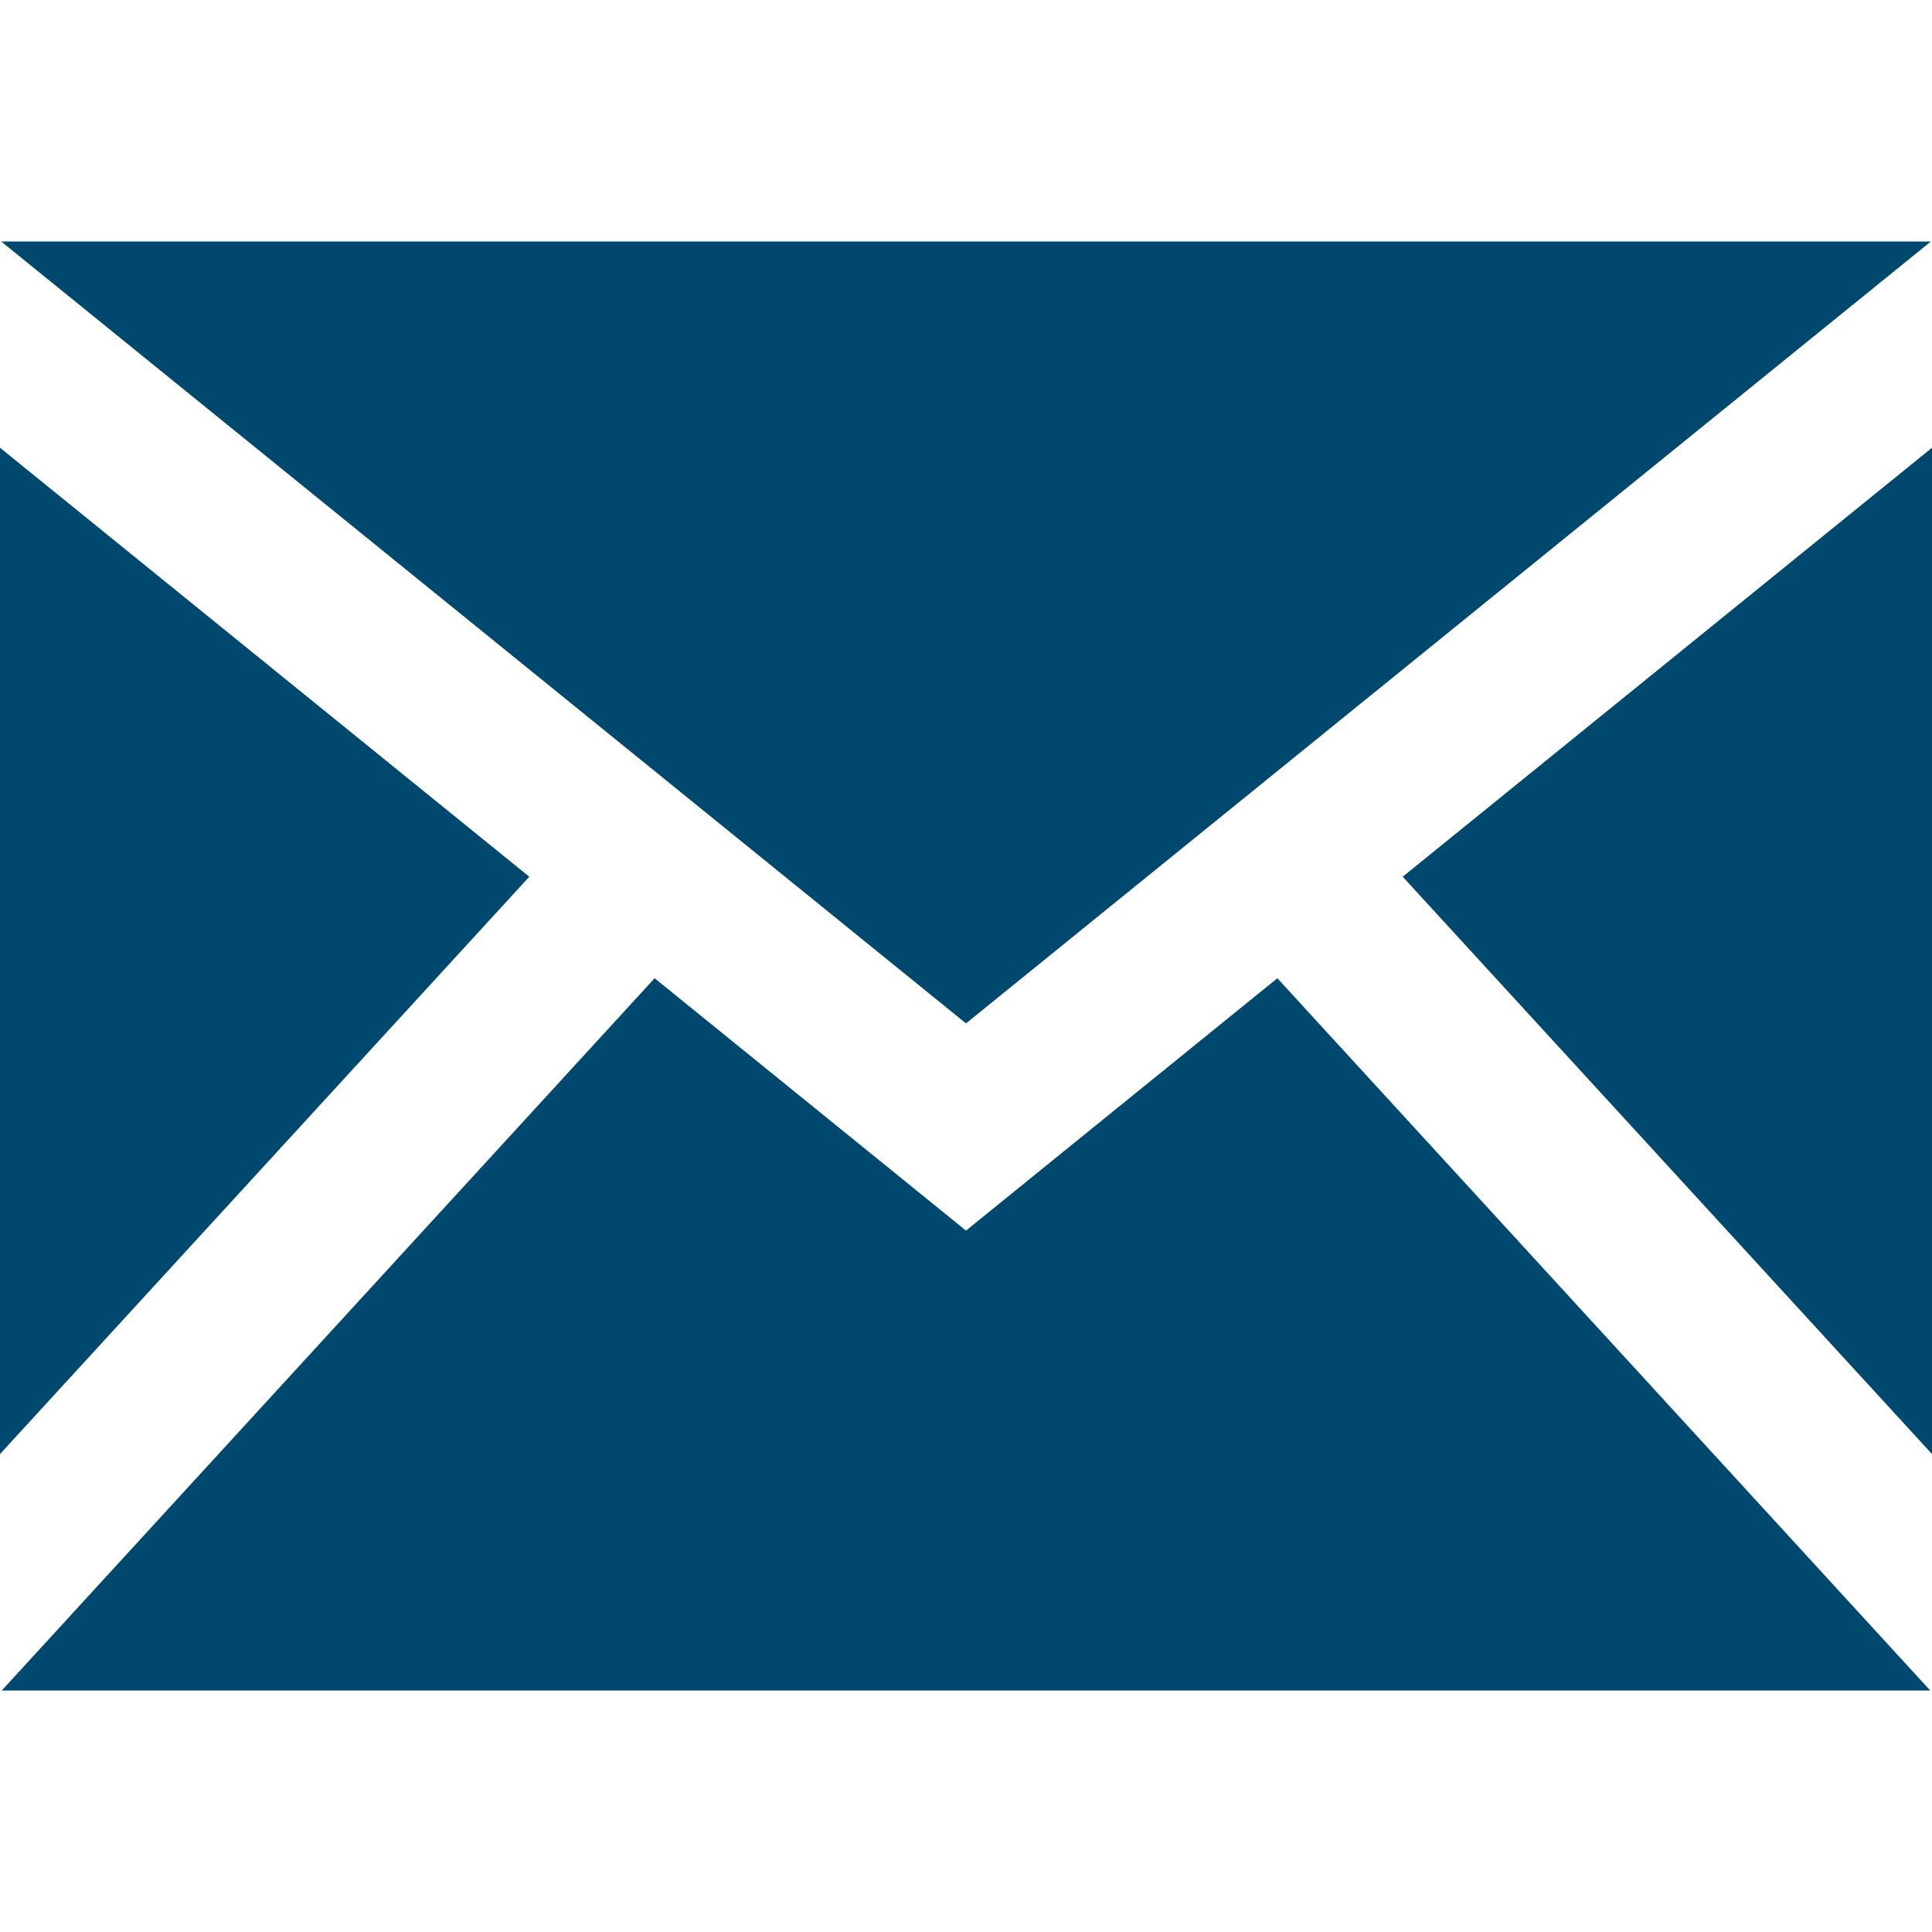
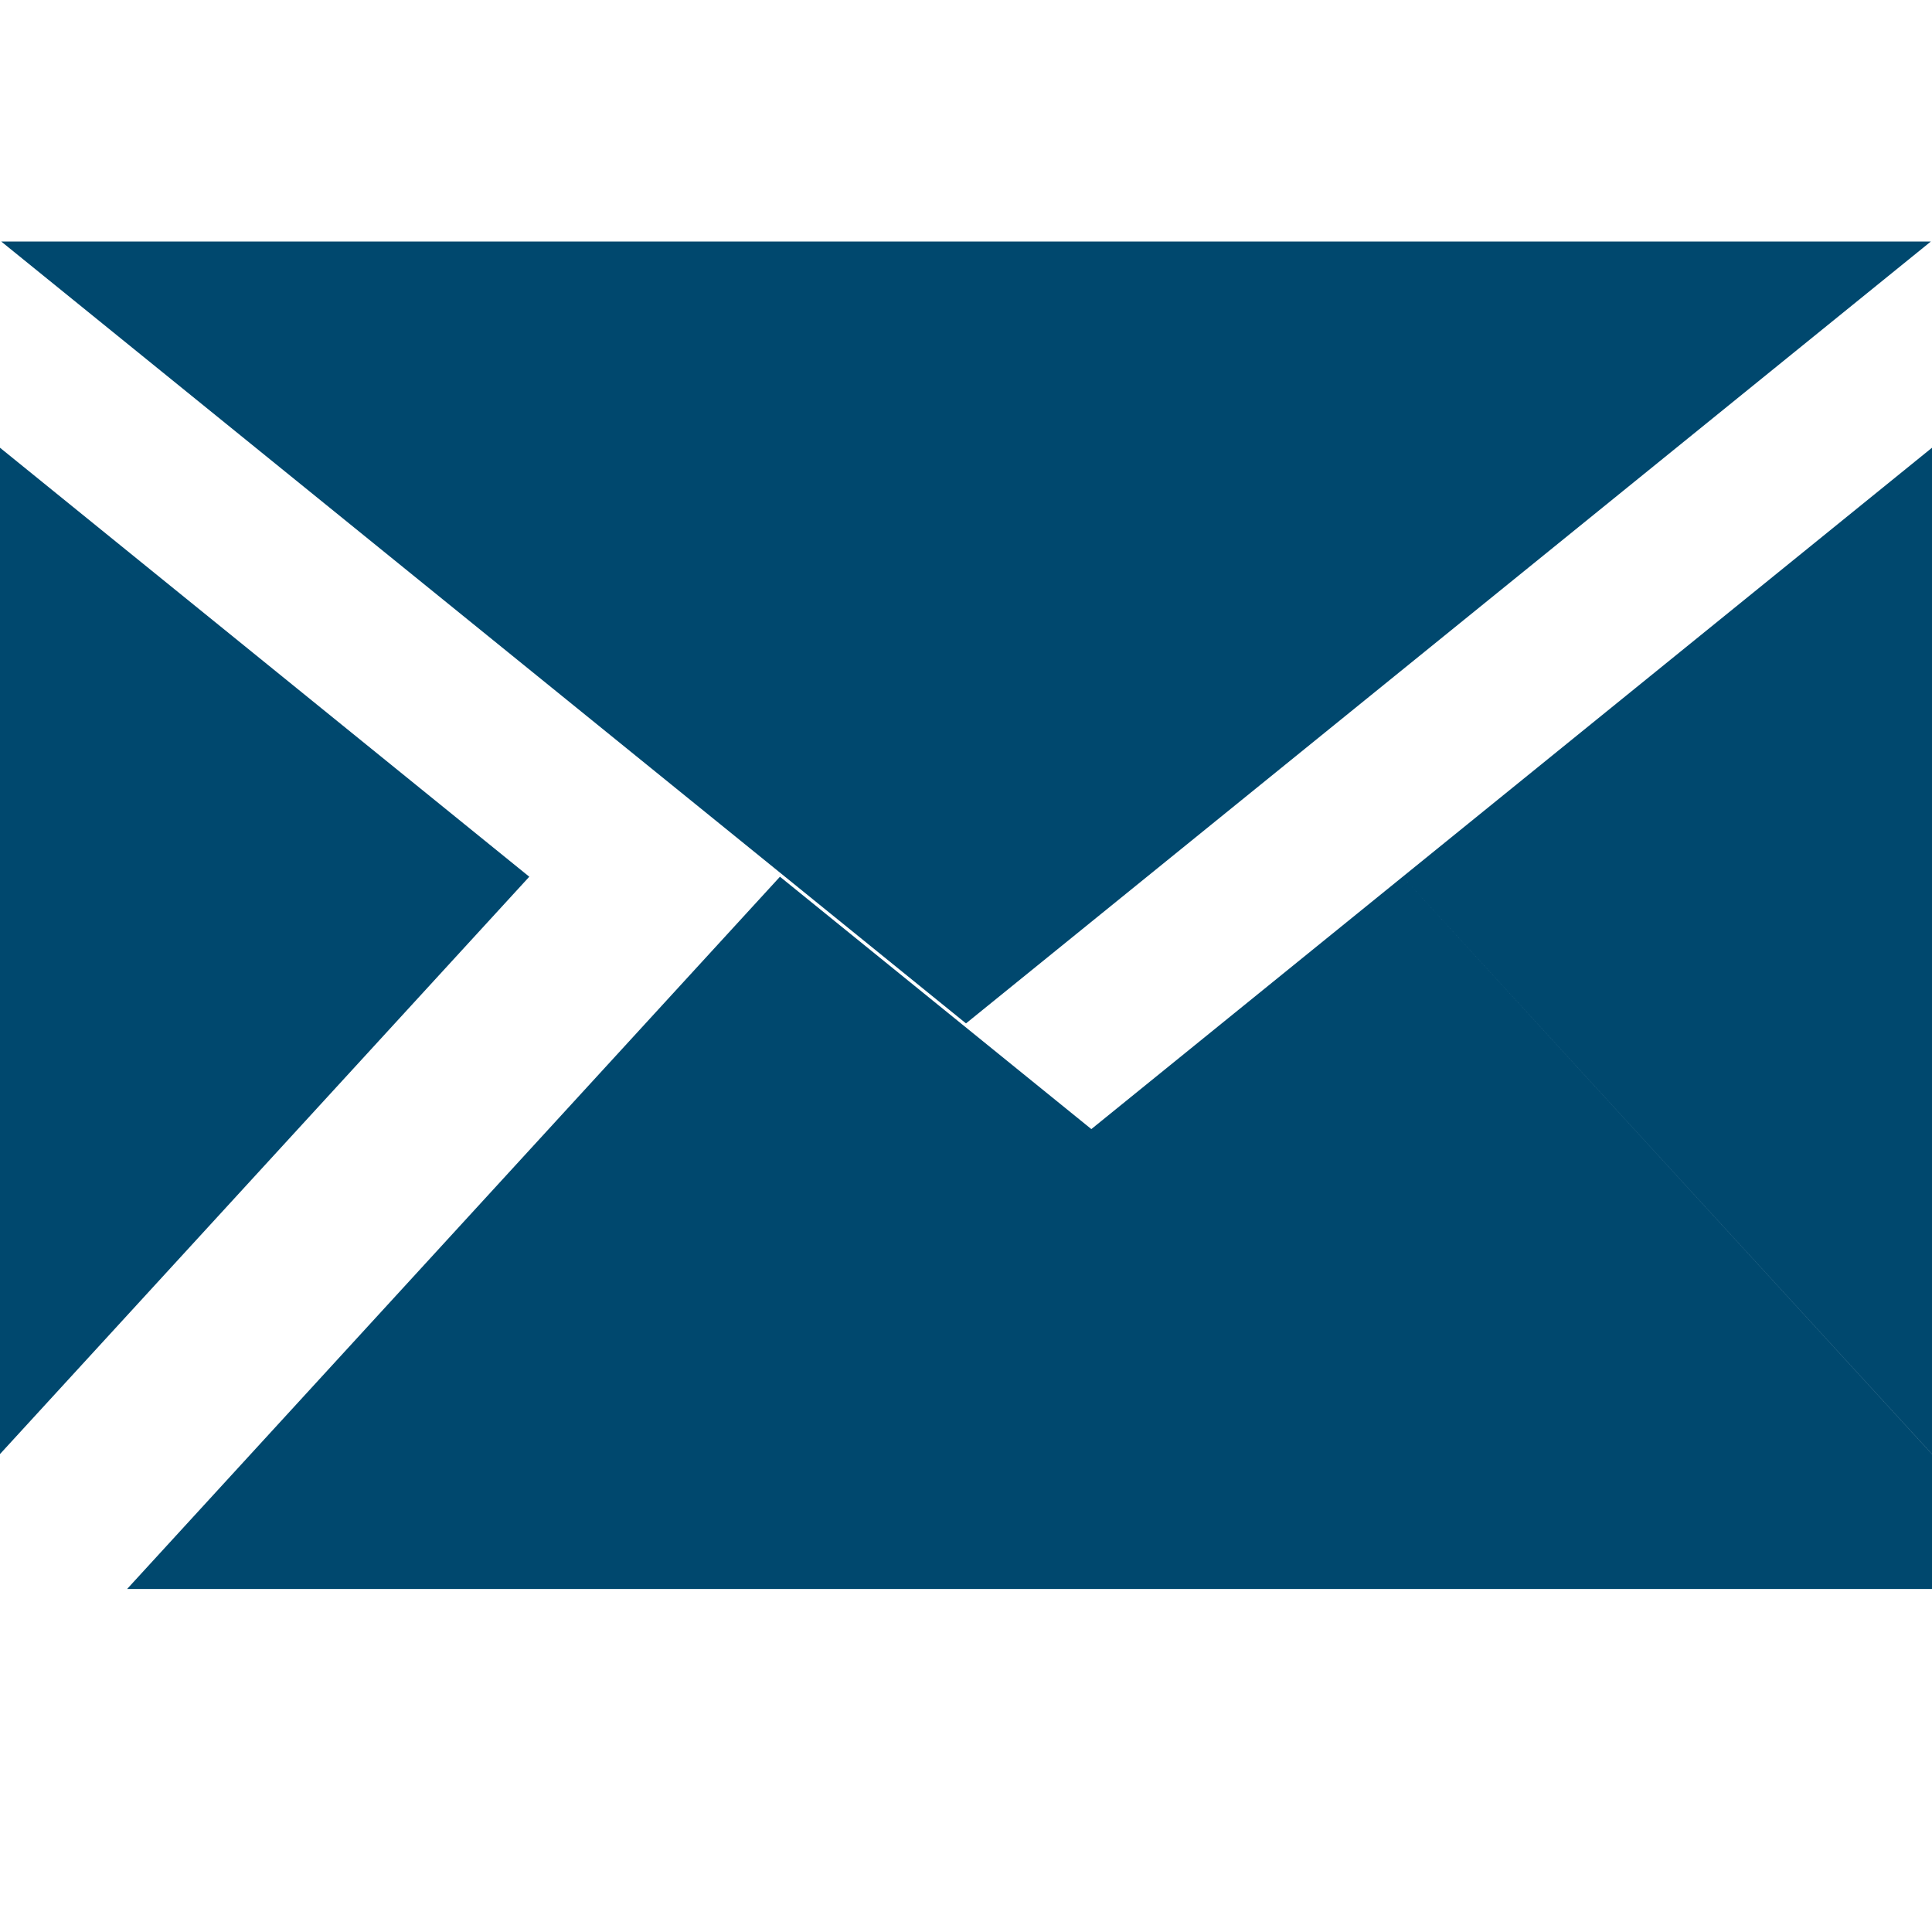
<svg xmlns="http://www.w3.org/2000/svg" height="24" viewBox="0 0 24 24" width="24" fill="rgb(0, 72, 110)" style="color: rgb(97, 97, 97);">
-   <path d="M12 12.713l-11.985-9.713h23.971l-11.986 9.713zm-5.425-1.822l-6.575-5.329v12.501l6.575-7.172zm10.85 0l6.575 7.172v-12.501l-6.575 5.329zm-1.557 1.261l-3.868 3.135-3.868-3.135-8.11 8.848h23.956l-8.11-8.848z" />
+   <path d="M12 12.713l-11.985-9.713h23.971l-11.986 9.713zm-5.425-1.822l-6.575-5.329v12.501l6.575-7.172zm10.85 0l6.575 7.172v-12.501l-6.575 5.329zl-3.868 3.135-3.868-3.135-8.11 8.848h23.956l-8.11-8.848z" />
</svg>